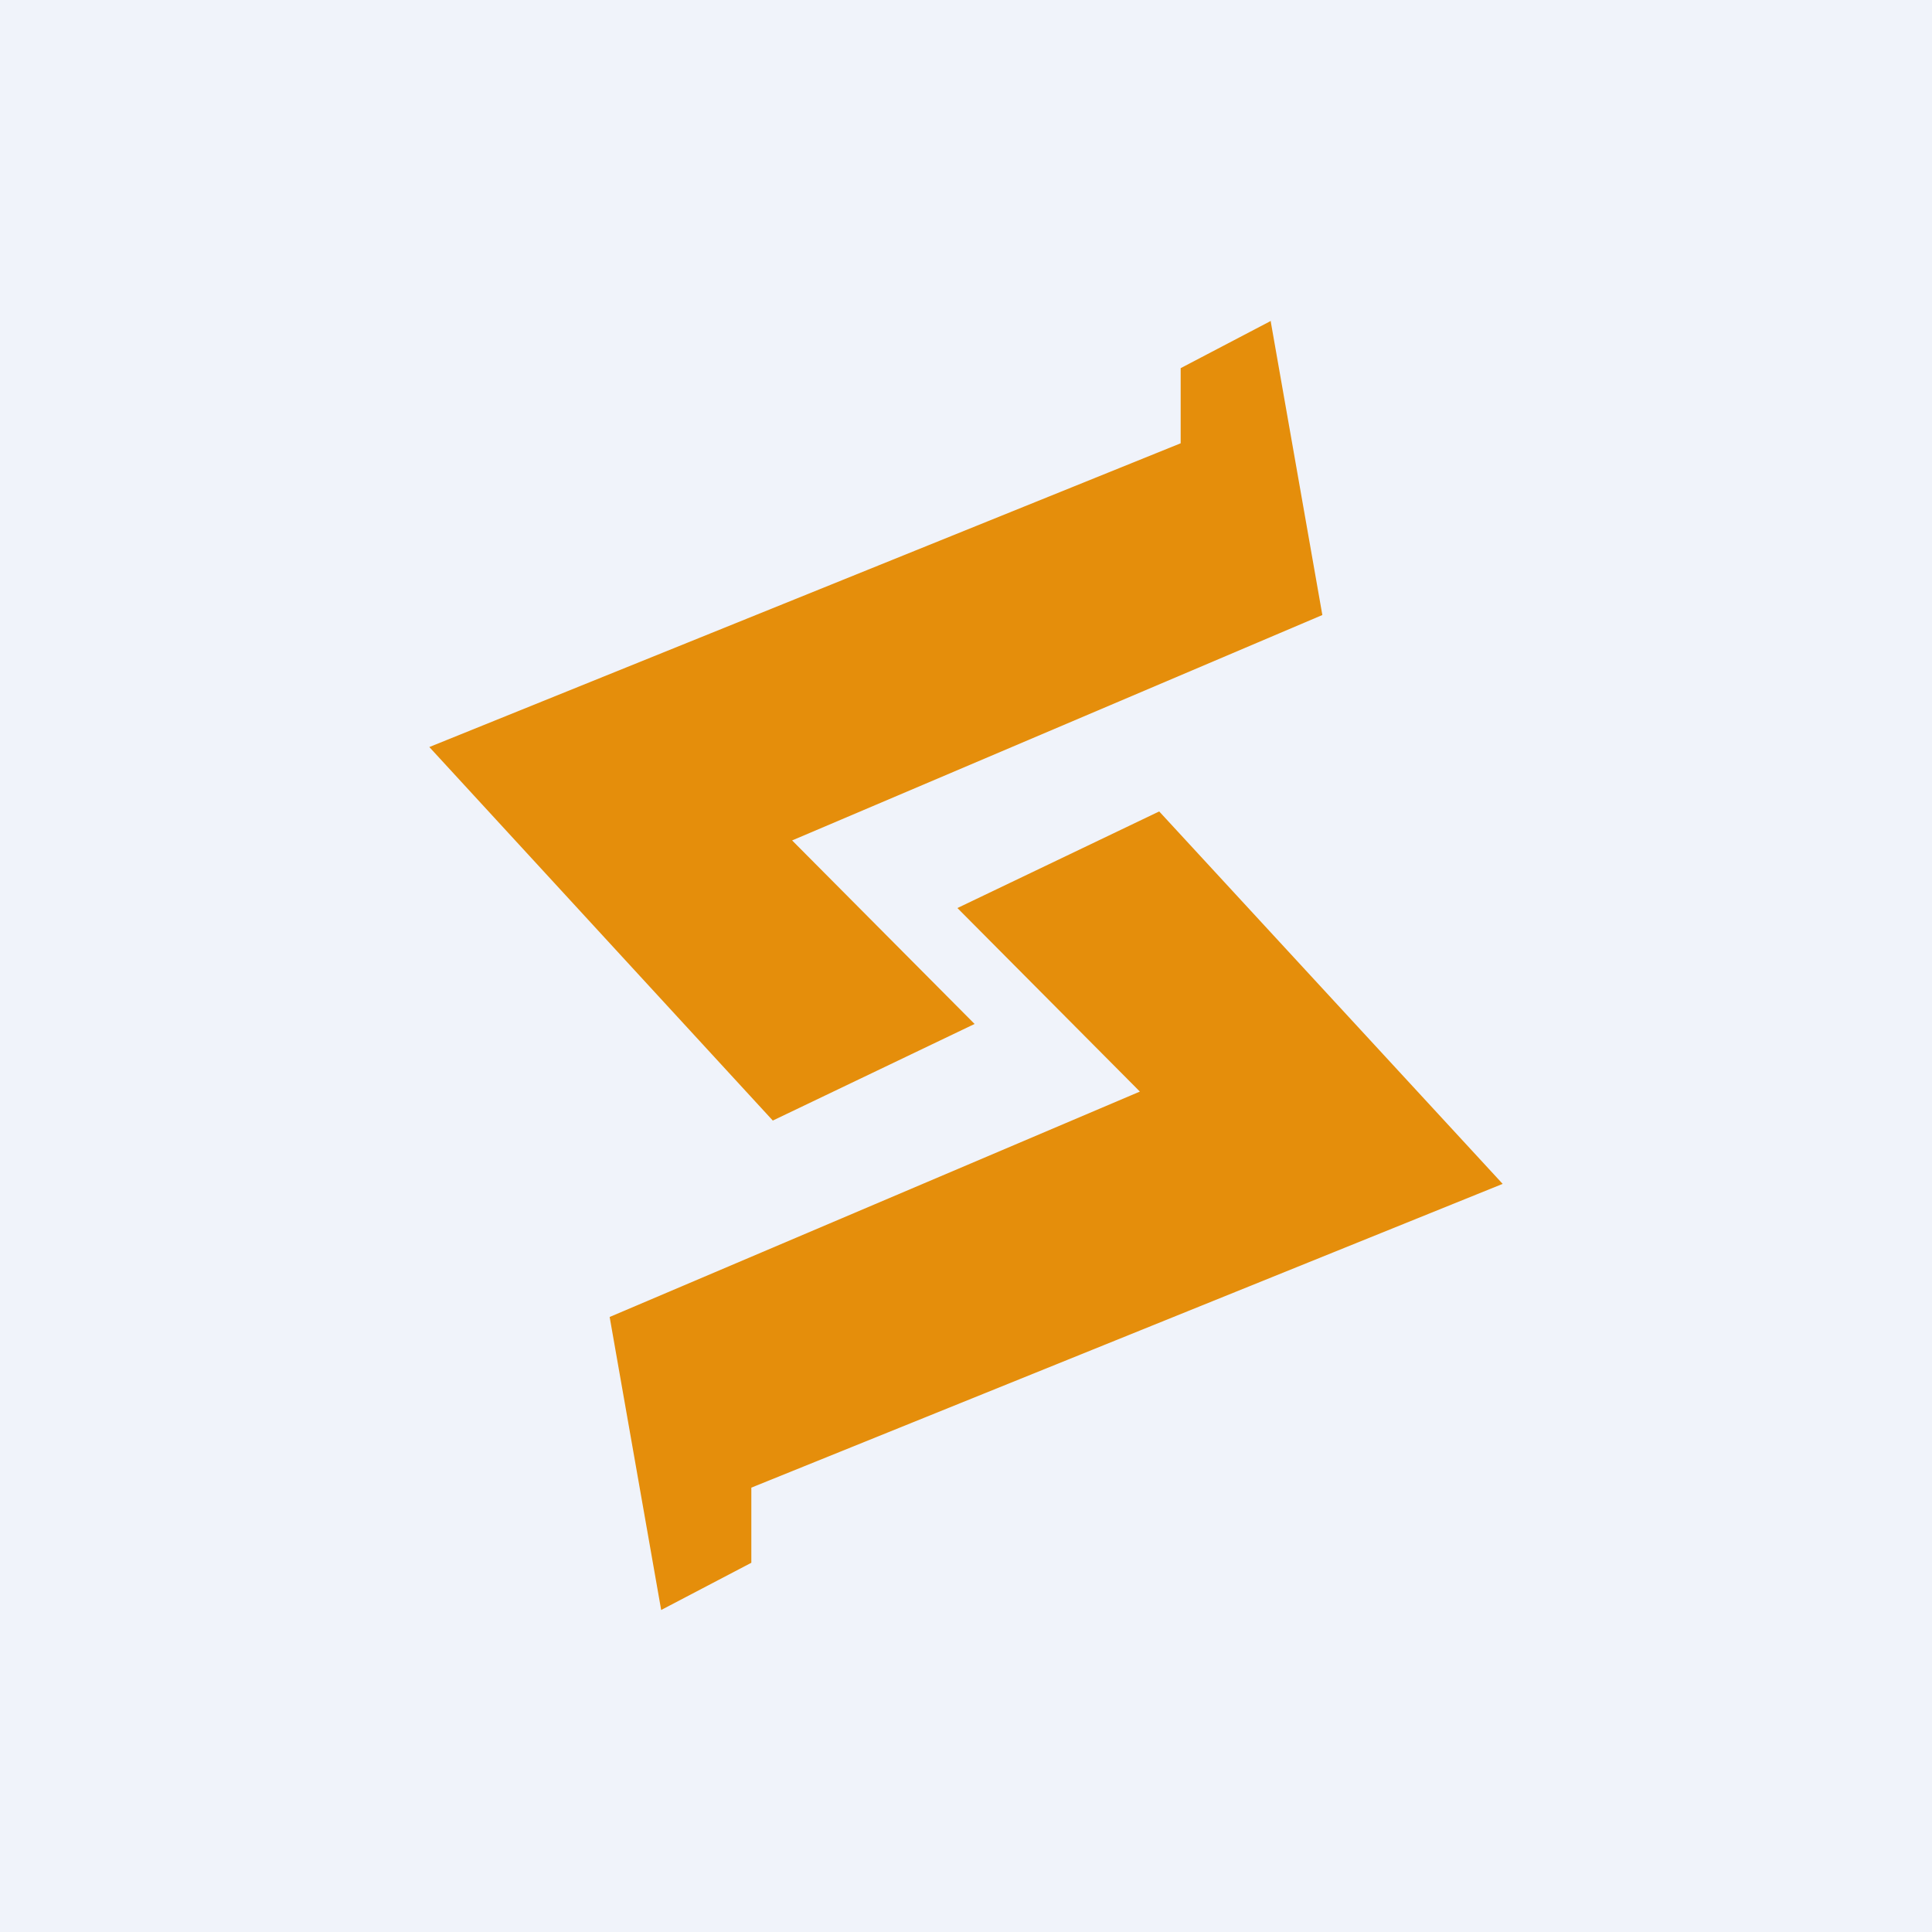
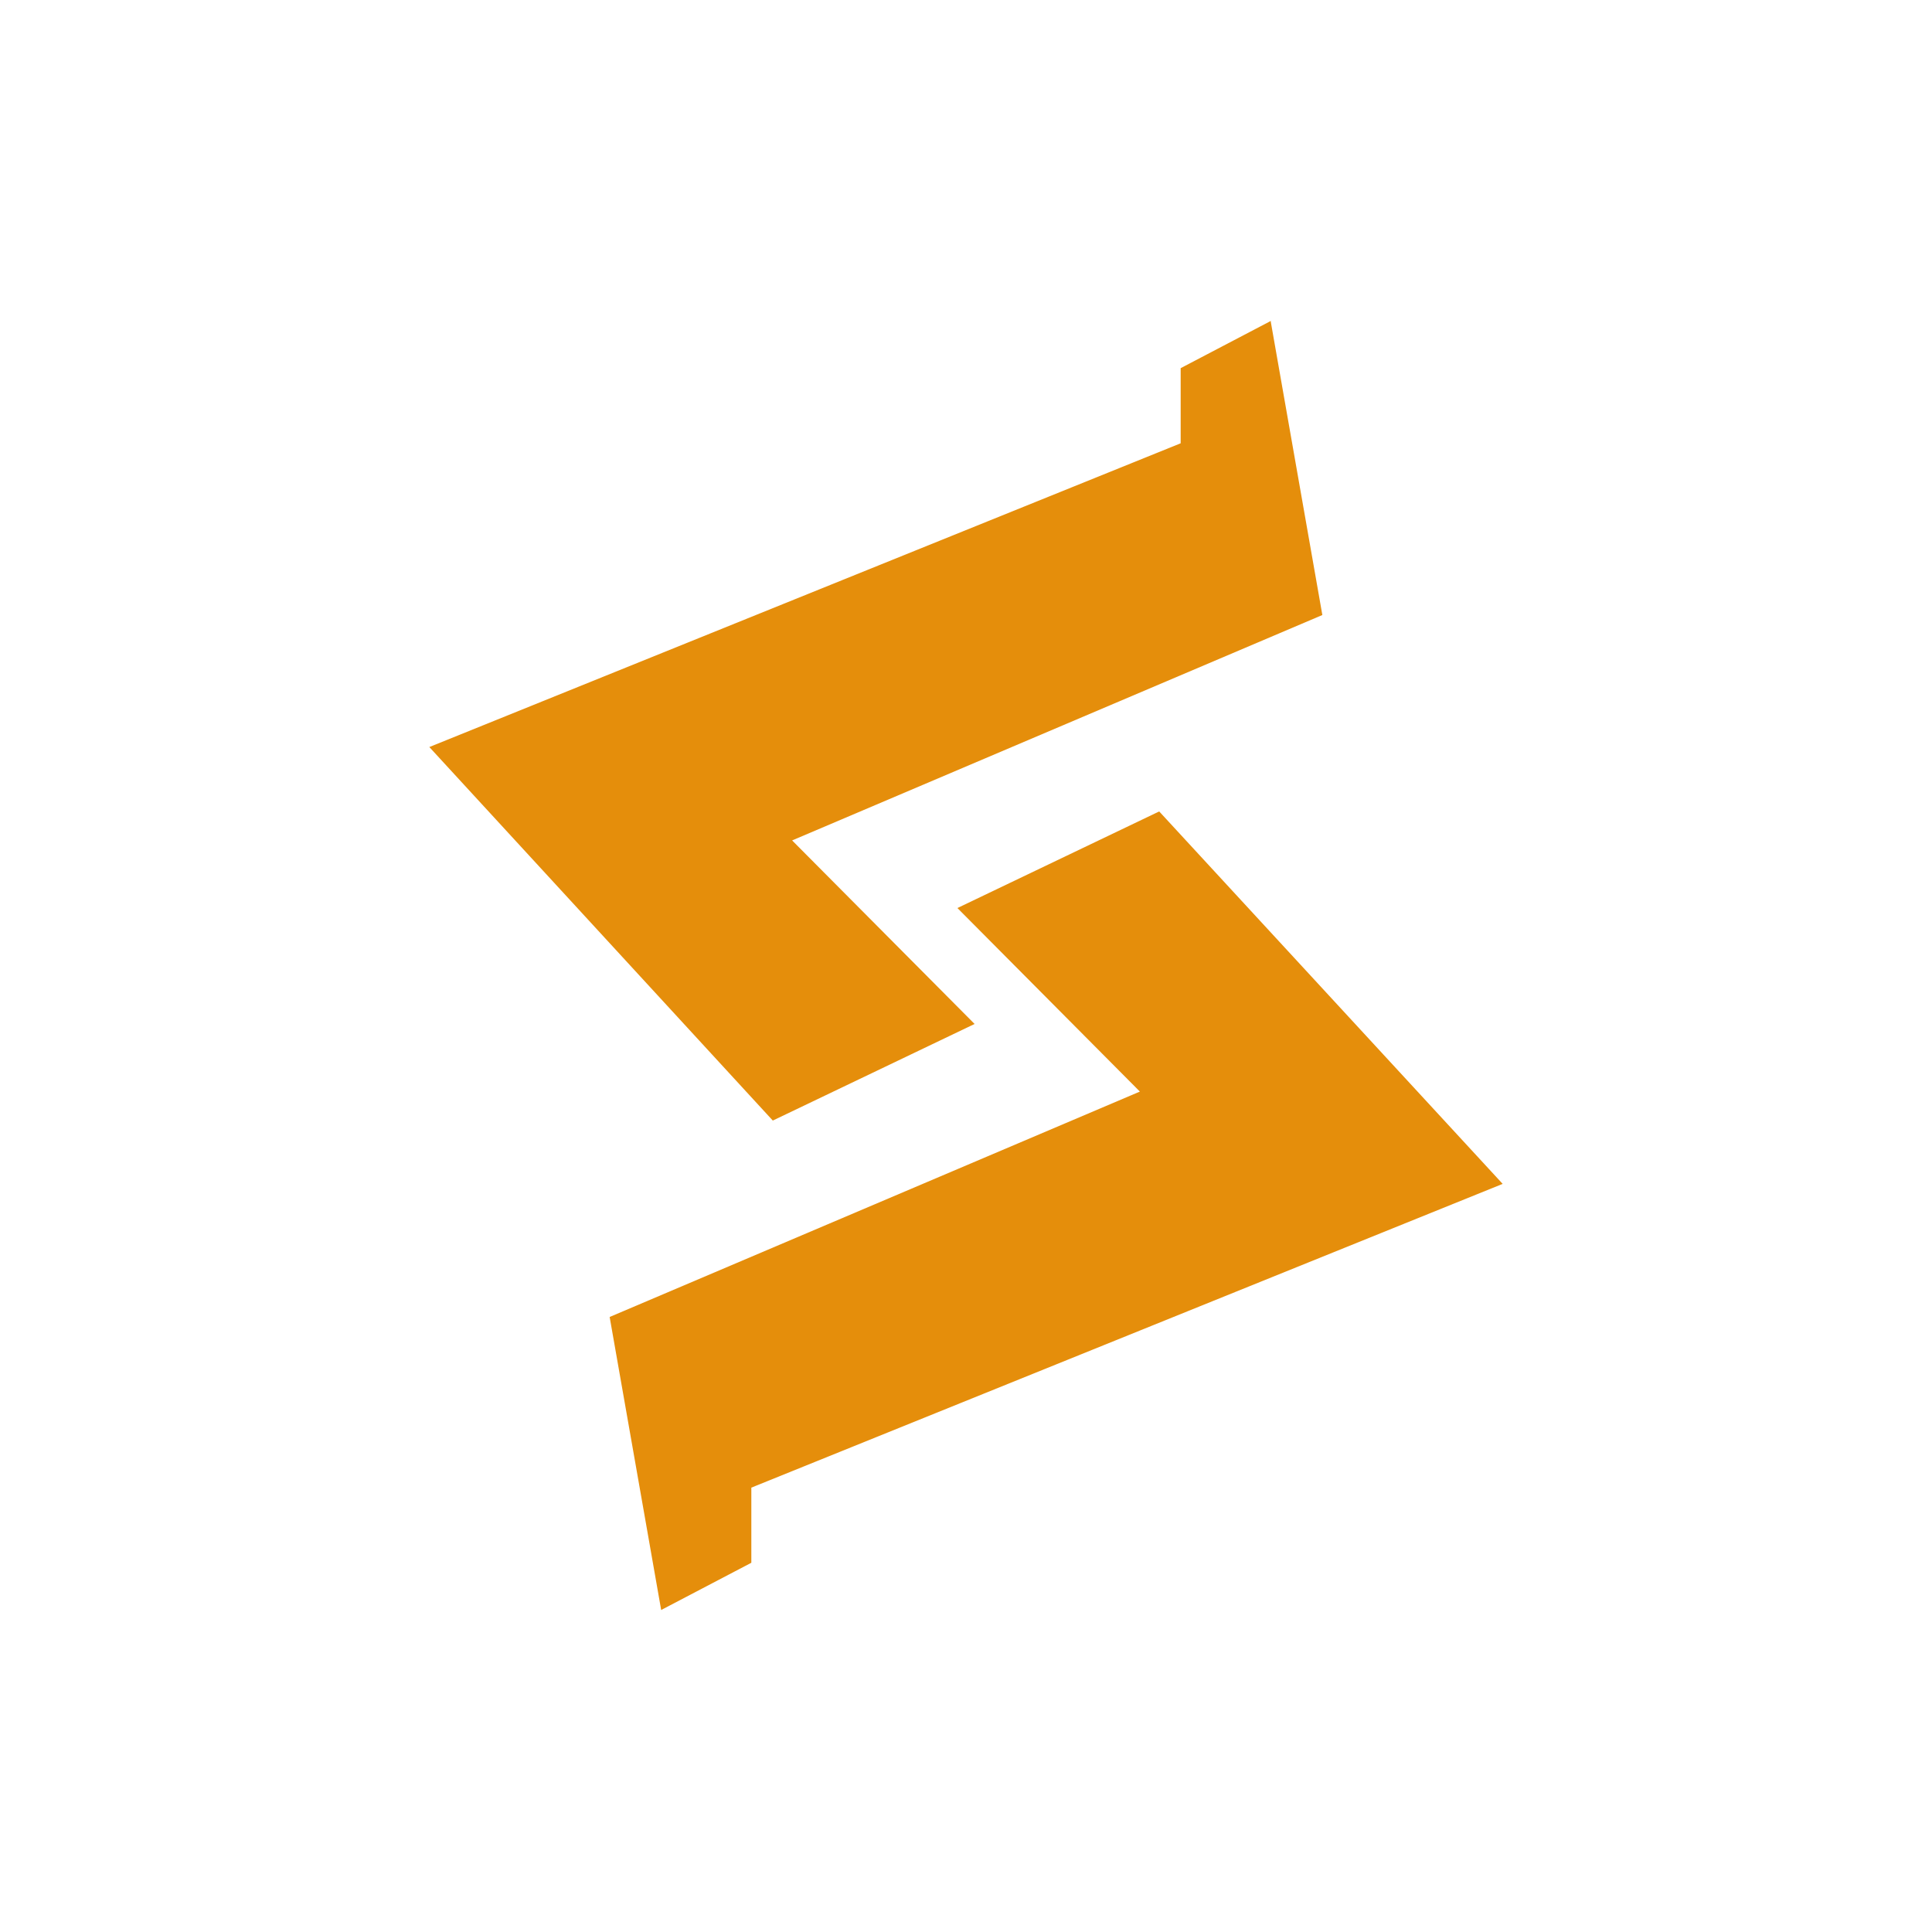
<svg xmlns="http://www.w3.org/2000/svg" width="18" height="18" viewBox="0 0 18 18">
-   <path fill="#F0F3FA" d="M0 0h18v18H0z" />
  <path d="m11.84 3 .48 2.73-4.94 2.1 1.7 1.71-1.88.9L4 6.96l7-2.83v-.7l.84-.44ZM6.16 15l-.48-2.73 4.94-2.1-1.7-1.71 1.88-.9 3.2 3.47-7 2.83v.7l-.84.44Z" fill="#E58E0B" />
</svg>